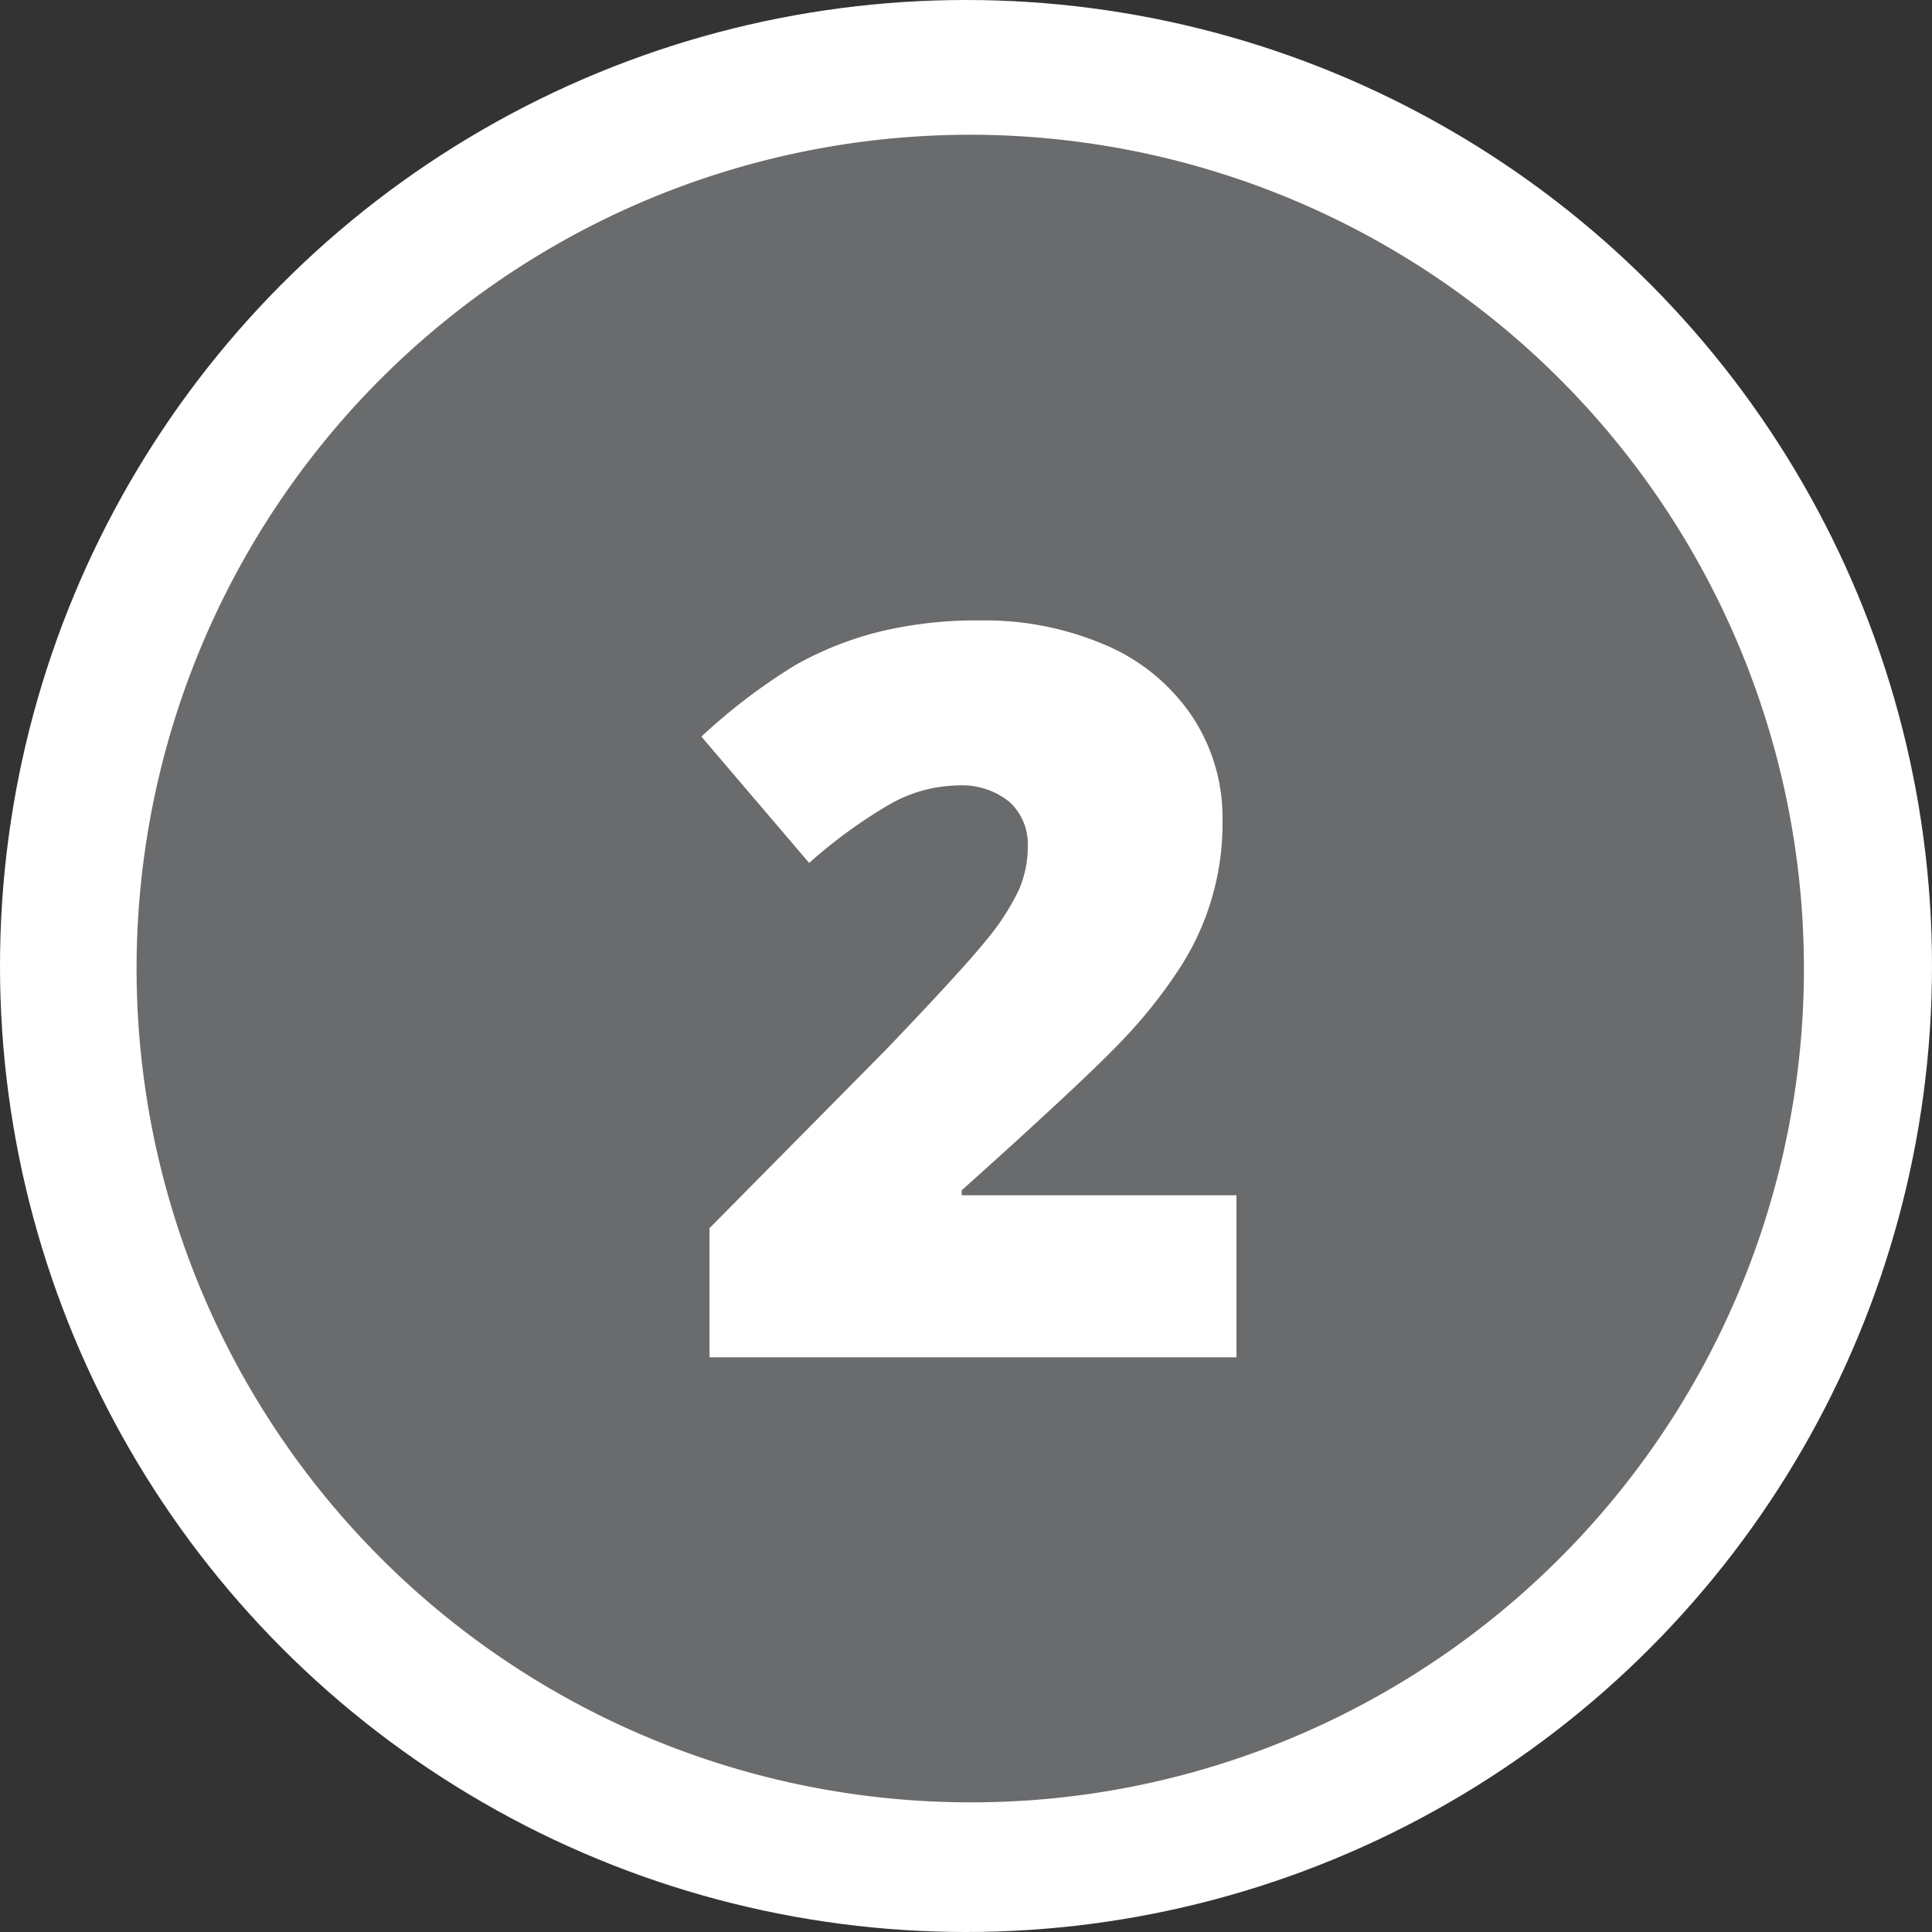
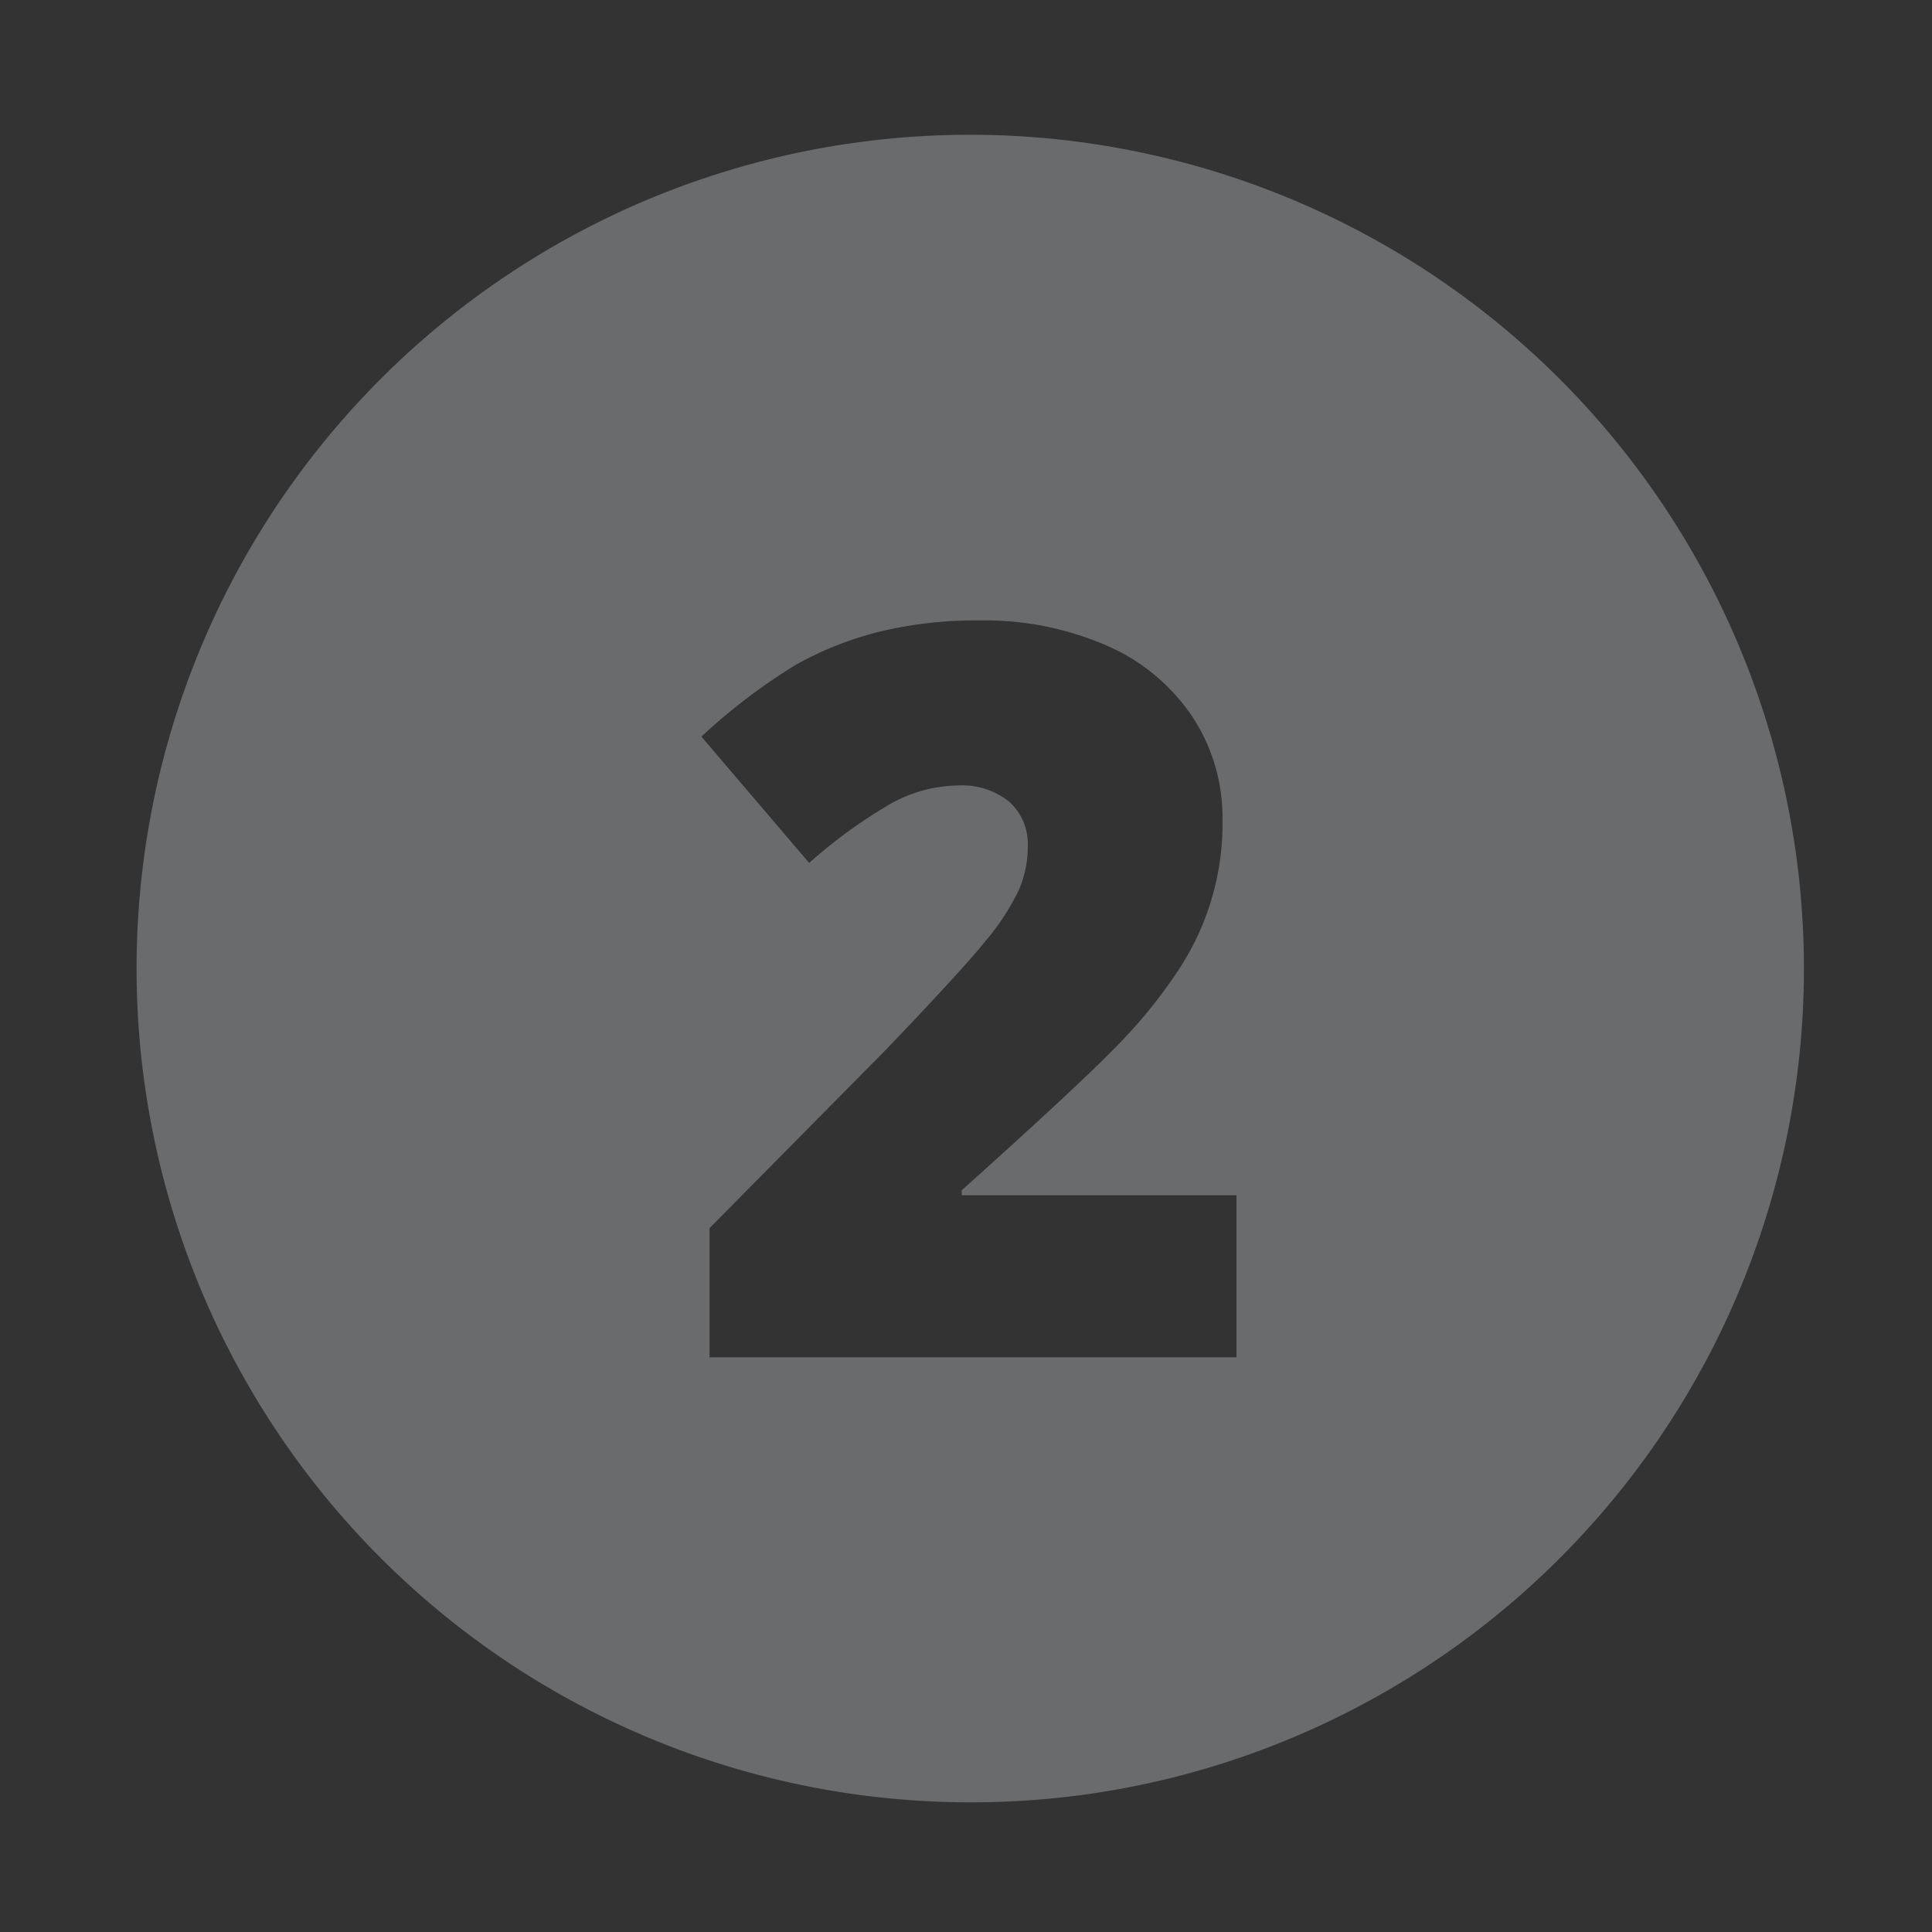
<svg xmlns="http://www.w3.org/2000/svg" width="85" height="85" viewBox="0 0 85 85">
  <rect x="0" y="0" width="85" height="85" fill="#333333" stroke="none" />
  <g transform="translate(6 5.939)">
-     <circle cx="42.5" cy="42.5" r="42.5" transform="translate(-6 -5.939)" fill="#fff" />
    <path d="M36.678,73.356A36.687,36.687,0,0,1,22.4,2.882,36.687,36.687,0,0,1,50.955,70.473,36.447,36.447,0,0,1,36.678,73.356Zm-.542-44.738a3.311,3.311,0,0,1,2.273.721,2.511,2.511,0,0,1,.809,1.967,4.746,4.746,0,0,1-.4,1.924,10.543,10.543,0,0,1-1.431,2.2c-.68.846-2.151,2.453-4.371,4.775l-7.8,7.889v5.683H48.4V46.648H36.311V46.43c3.519-3.156,5.854-5.333,6.94-6.469a21.8,21.8,0,0,0,2.612-3.246A11.672,11.672,0,0,0,47.785,30.1a8.043,8.043,0,0,0-1.344-4.535,8.708,8.708,0,0,0-3.781-3.115,13.469,13.469,0,0,0-5.54-1.093,18.164,18.164,0,0,0-4.447.5,14.89,14.89,0,0,0-3.661,1.454,25.648,25.648,0,0,0-4.153,3.158L29.6,32.027a21.965,21.965,0,0,1,3.486-2.546A6.228,6.228,0,0,1,36.136,28.618Z" fill="#6a6b6d" />
  </g>
</svg>